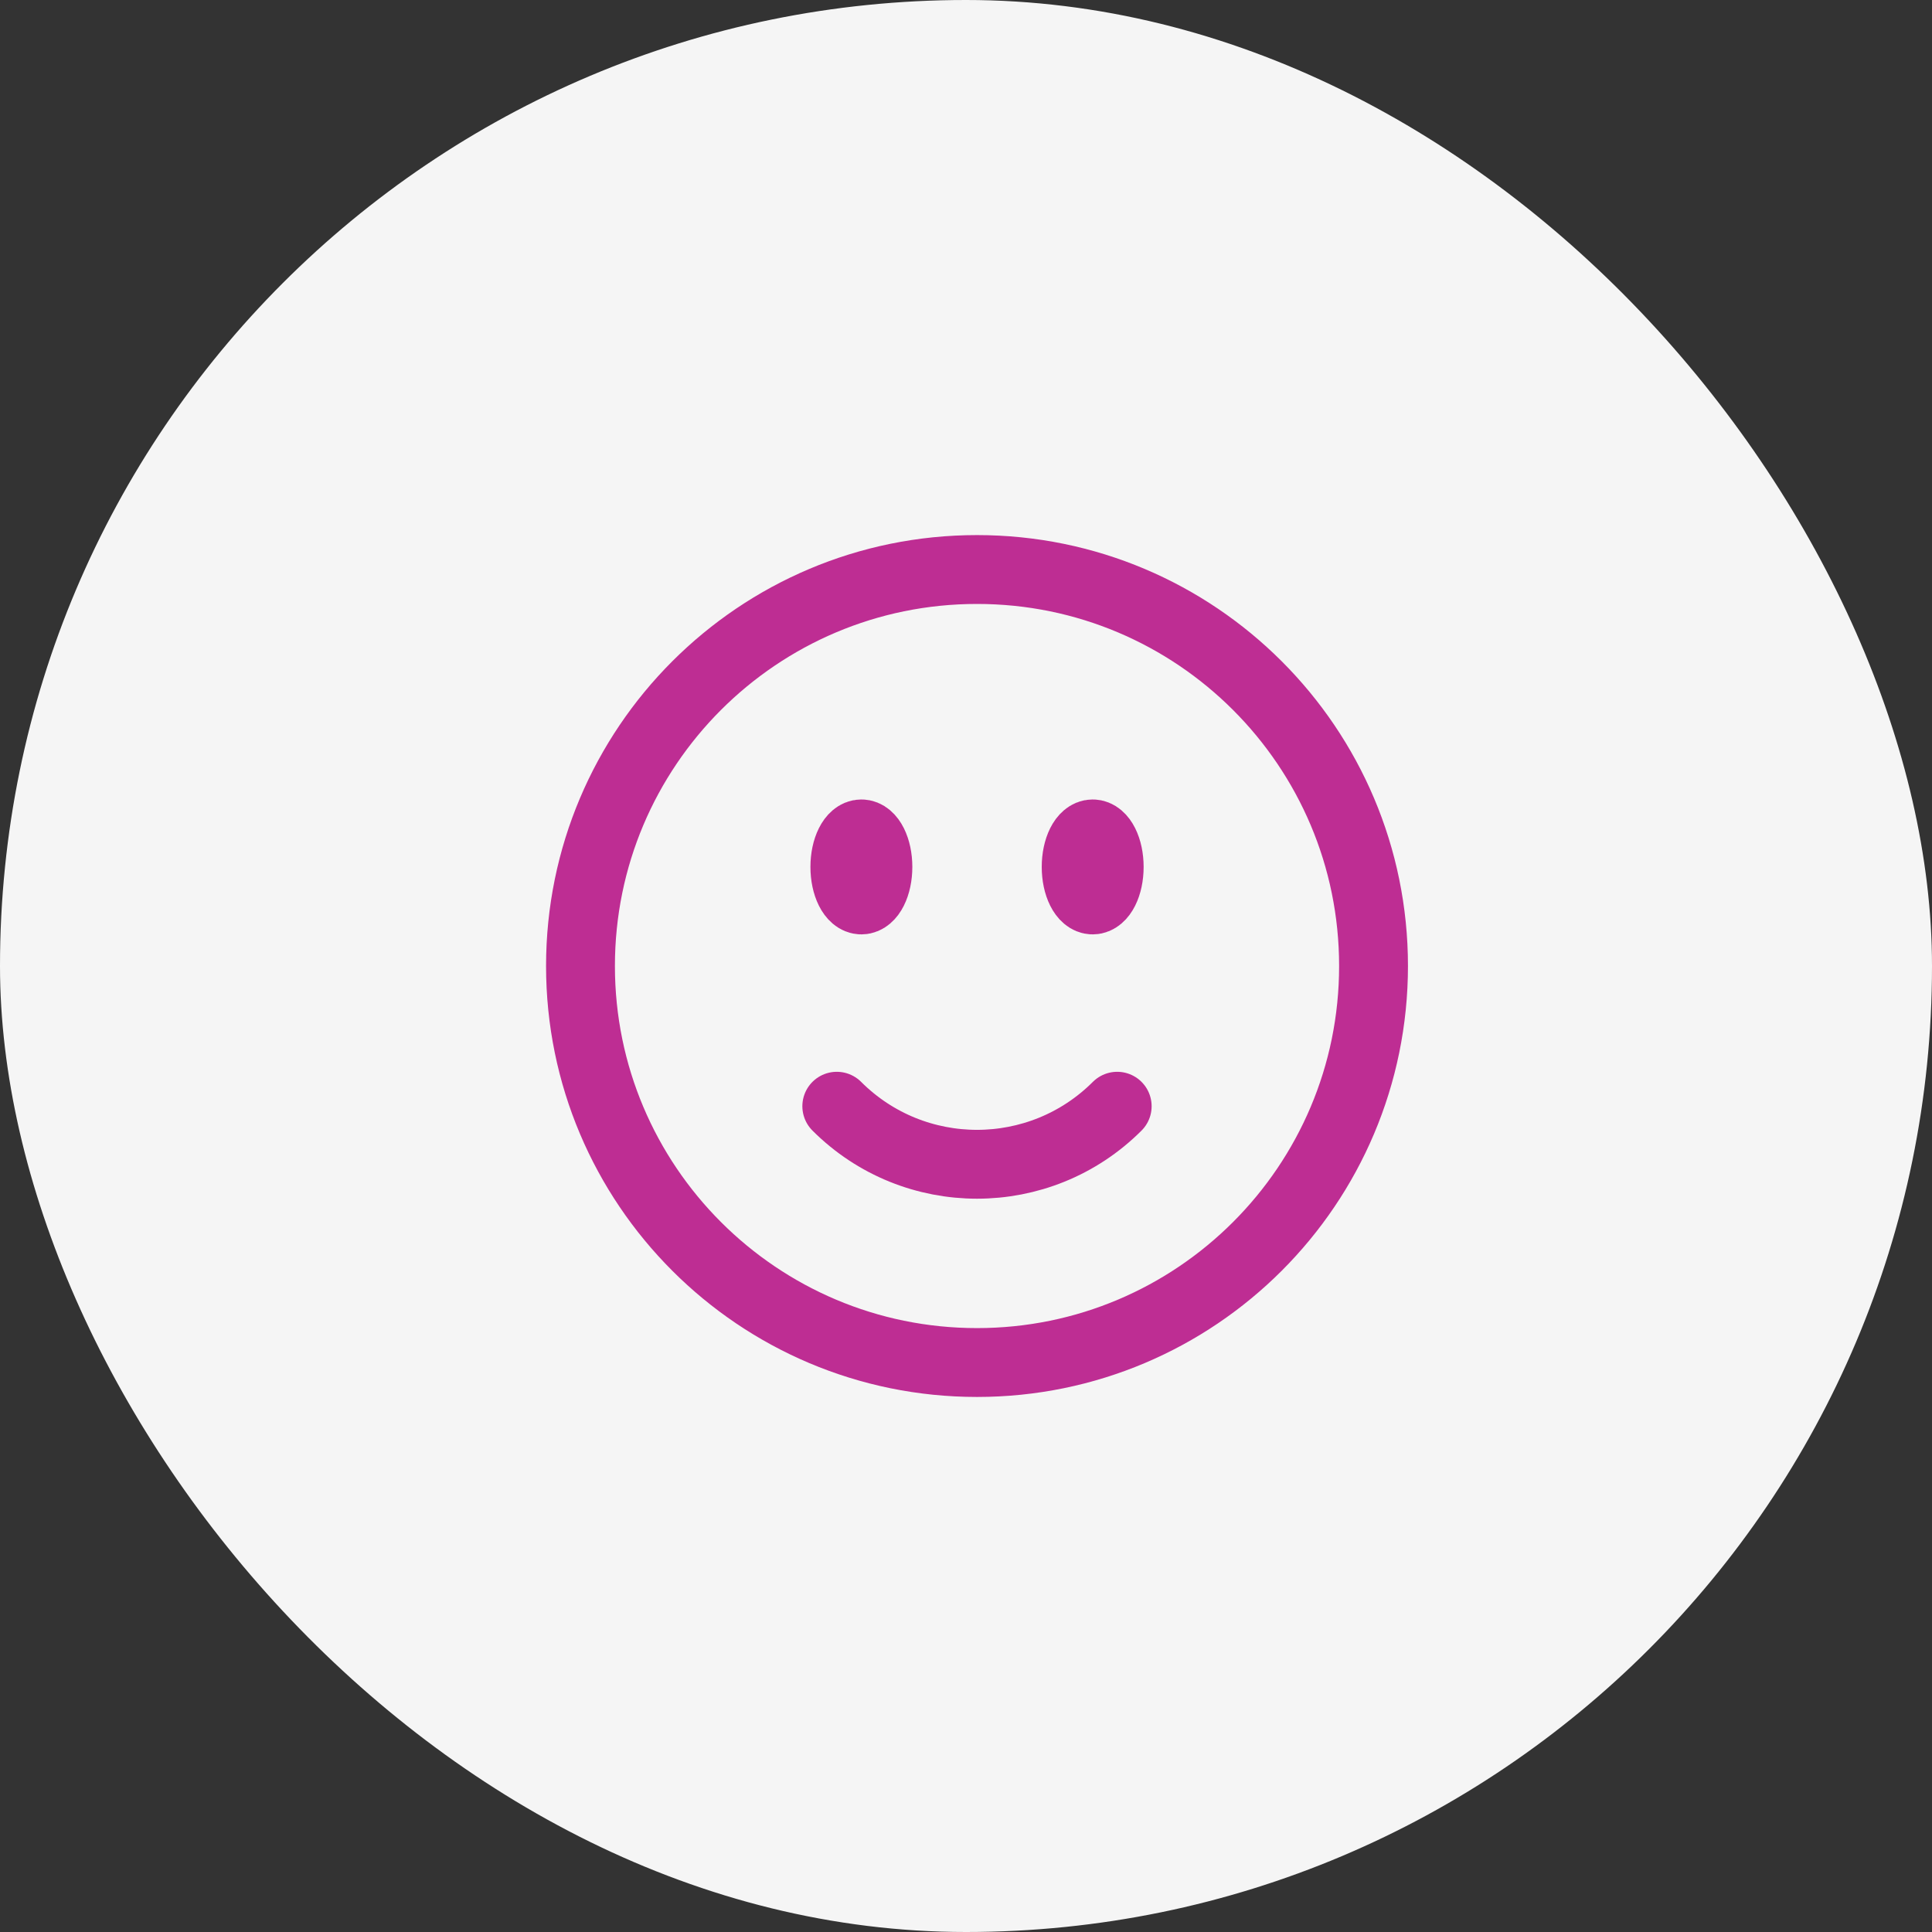
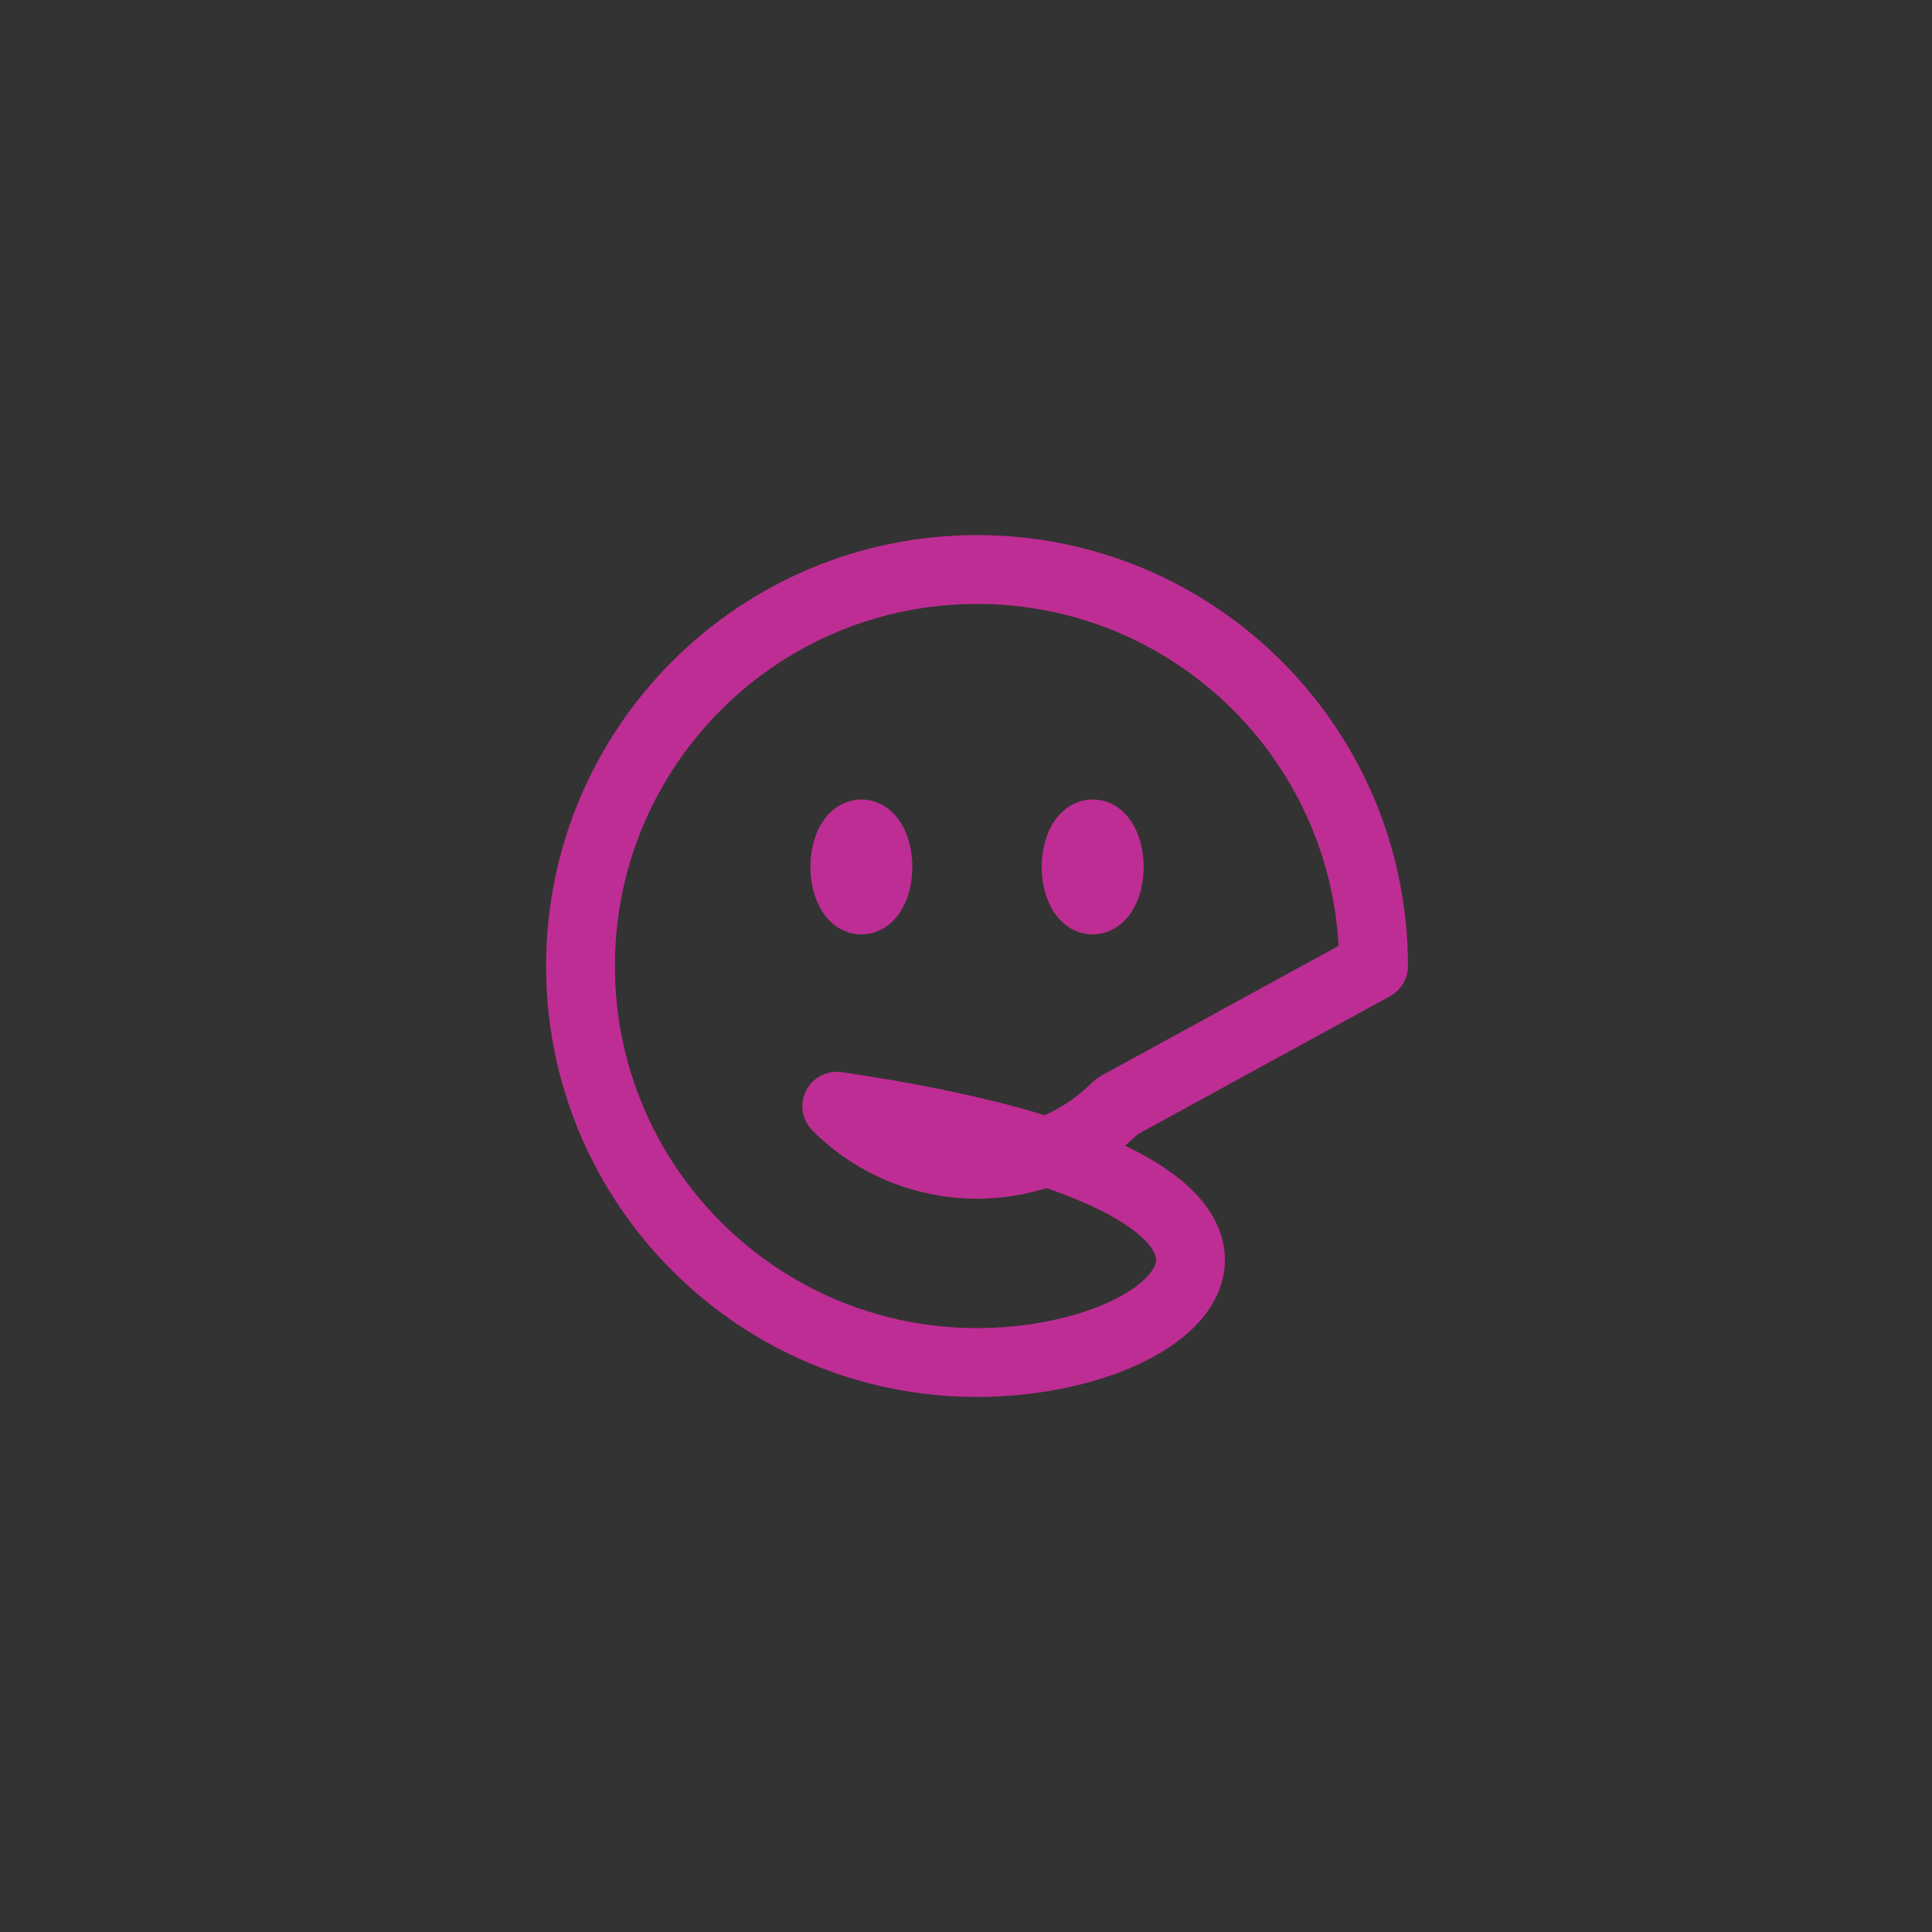
<svg xmlns="http://www.w3.org/2000/svg" width="50" height="50" viewBox="0 0 50 50" fill="none">
  <rect x="0" y="0" width="50" height="50" fill="#333333" stroke="none" />
-   <rect width="50" height="50" rx="25" fill="#F5F5F5" />
-   <path d="M28.913 28.629C26.91 30.632 23.66 30.632 21.656 28.629M35.547 25C35.547 30.668 30.952 35.262 25.285 35.262C19.617 35.262 15.023 30.668 15.023 25C15.023 19.333 19.617 14.739 25.285 14.739C30.952 14.739 35.547 19.333 35.547 25ZM22.72 22.436C22.72 22.909 22.528 23.291 22.293 23.291C22.057 23.291 21.865 22.909 21.865 22.436C21.865 21.963 22.057 21.581 22.293 21.581C22.528 21.581 22.72 21.963 22.72 22.436ZM22.293 22.436H22.302V22.453H22.293V22.436ZM28.706 22.436C28.706 22.909 28.514 23.291 28.279 23.291C28.043 23.291 27.851 22.909 27.851 22.436C27.851 21.963 28.043 21.581 28.279 21.581C28.514 21.581 28.706 21.963 28.706 22.436ZM28.279 22.436H28.288V22.453H28.279V22.436Z" stroke="#BE2D93" stroke-width="1.782" stroke-linecap="round" stroke-linejoin="round" />
+   <path d="M28.913 28.629C26.91 30.632 23.66 30.632 21.656 28.629C35.547 30.668 30.952 35.262 25.285 35.262C19.617 35.262 15.023 30.668 15.023 25C15.023 19.333 19.617 14.739 25.285 14.739C30.952 14.739 35.547 19.333 35.547 25ZM22.72 22.436C22.72 22.909 22.528 23.291 22.293 23.291C22.057 23.291 21.865 22.909 21.865 22.436C21.865 21.963 22.057 21.581 22.293 21.581C22.528 21.581 22.72 21.963 22.72 22.436ZM22.293 22.436H22.302V22.453H22.293V22.436ZM28.706 22.436C28.706 22.909 28.514 23.291 28.279 23.291C28.043 23.291 27.851 22.909 27.851 22.436C27.851 21.963 28.043 21.581 28.279 21.581C28.514 21.581 28.706 21.963 28.706 22.436ZM28.279 22.436H28.288V22.453H28.279V22.436Z" stroke="#BE2D93" stroke-width="1.782" stroke-linecap="round" stroke-linejoin="round" />
</svg>